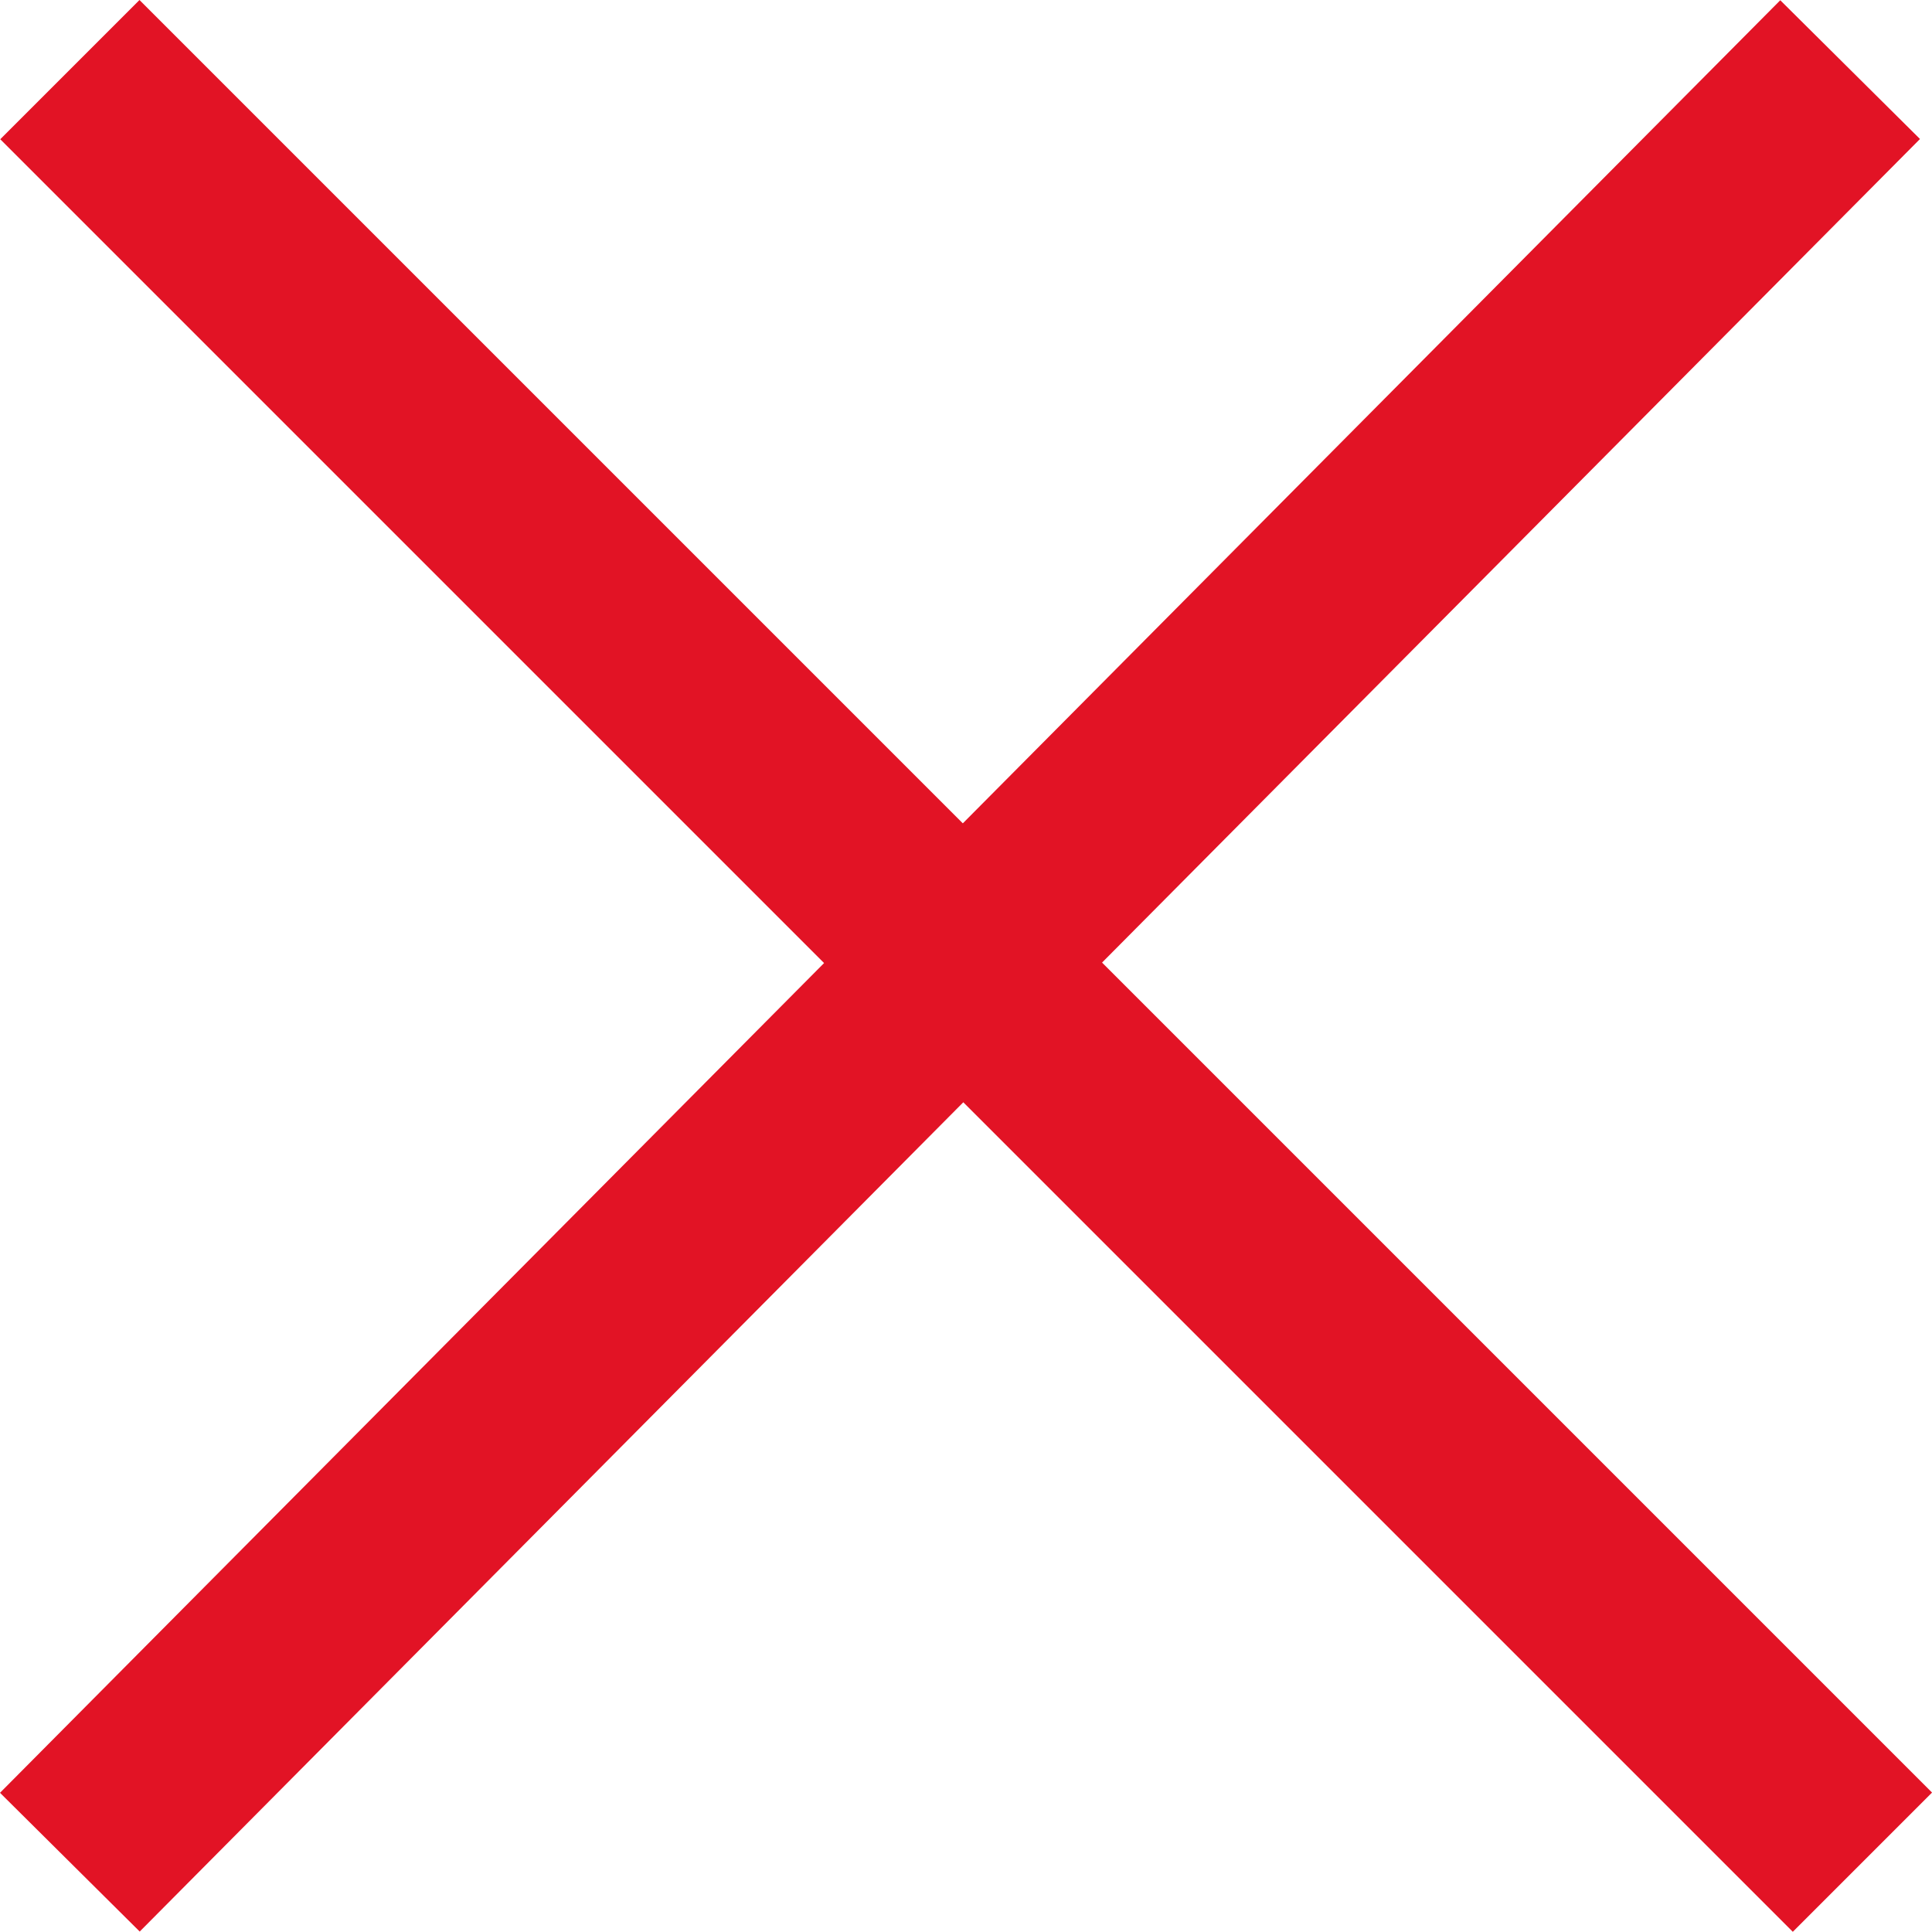
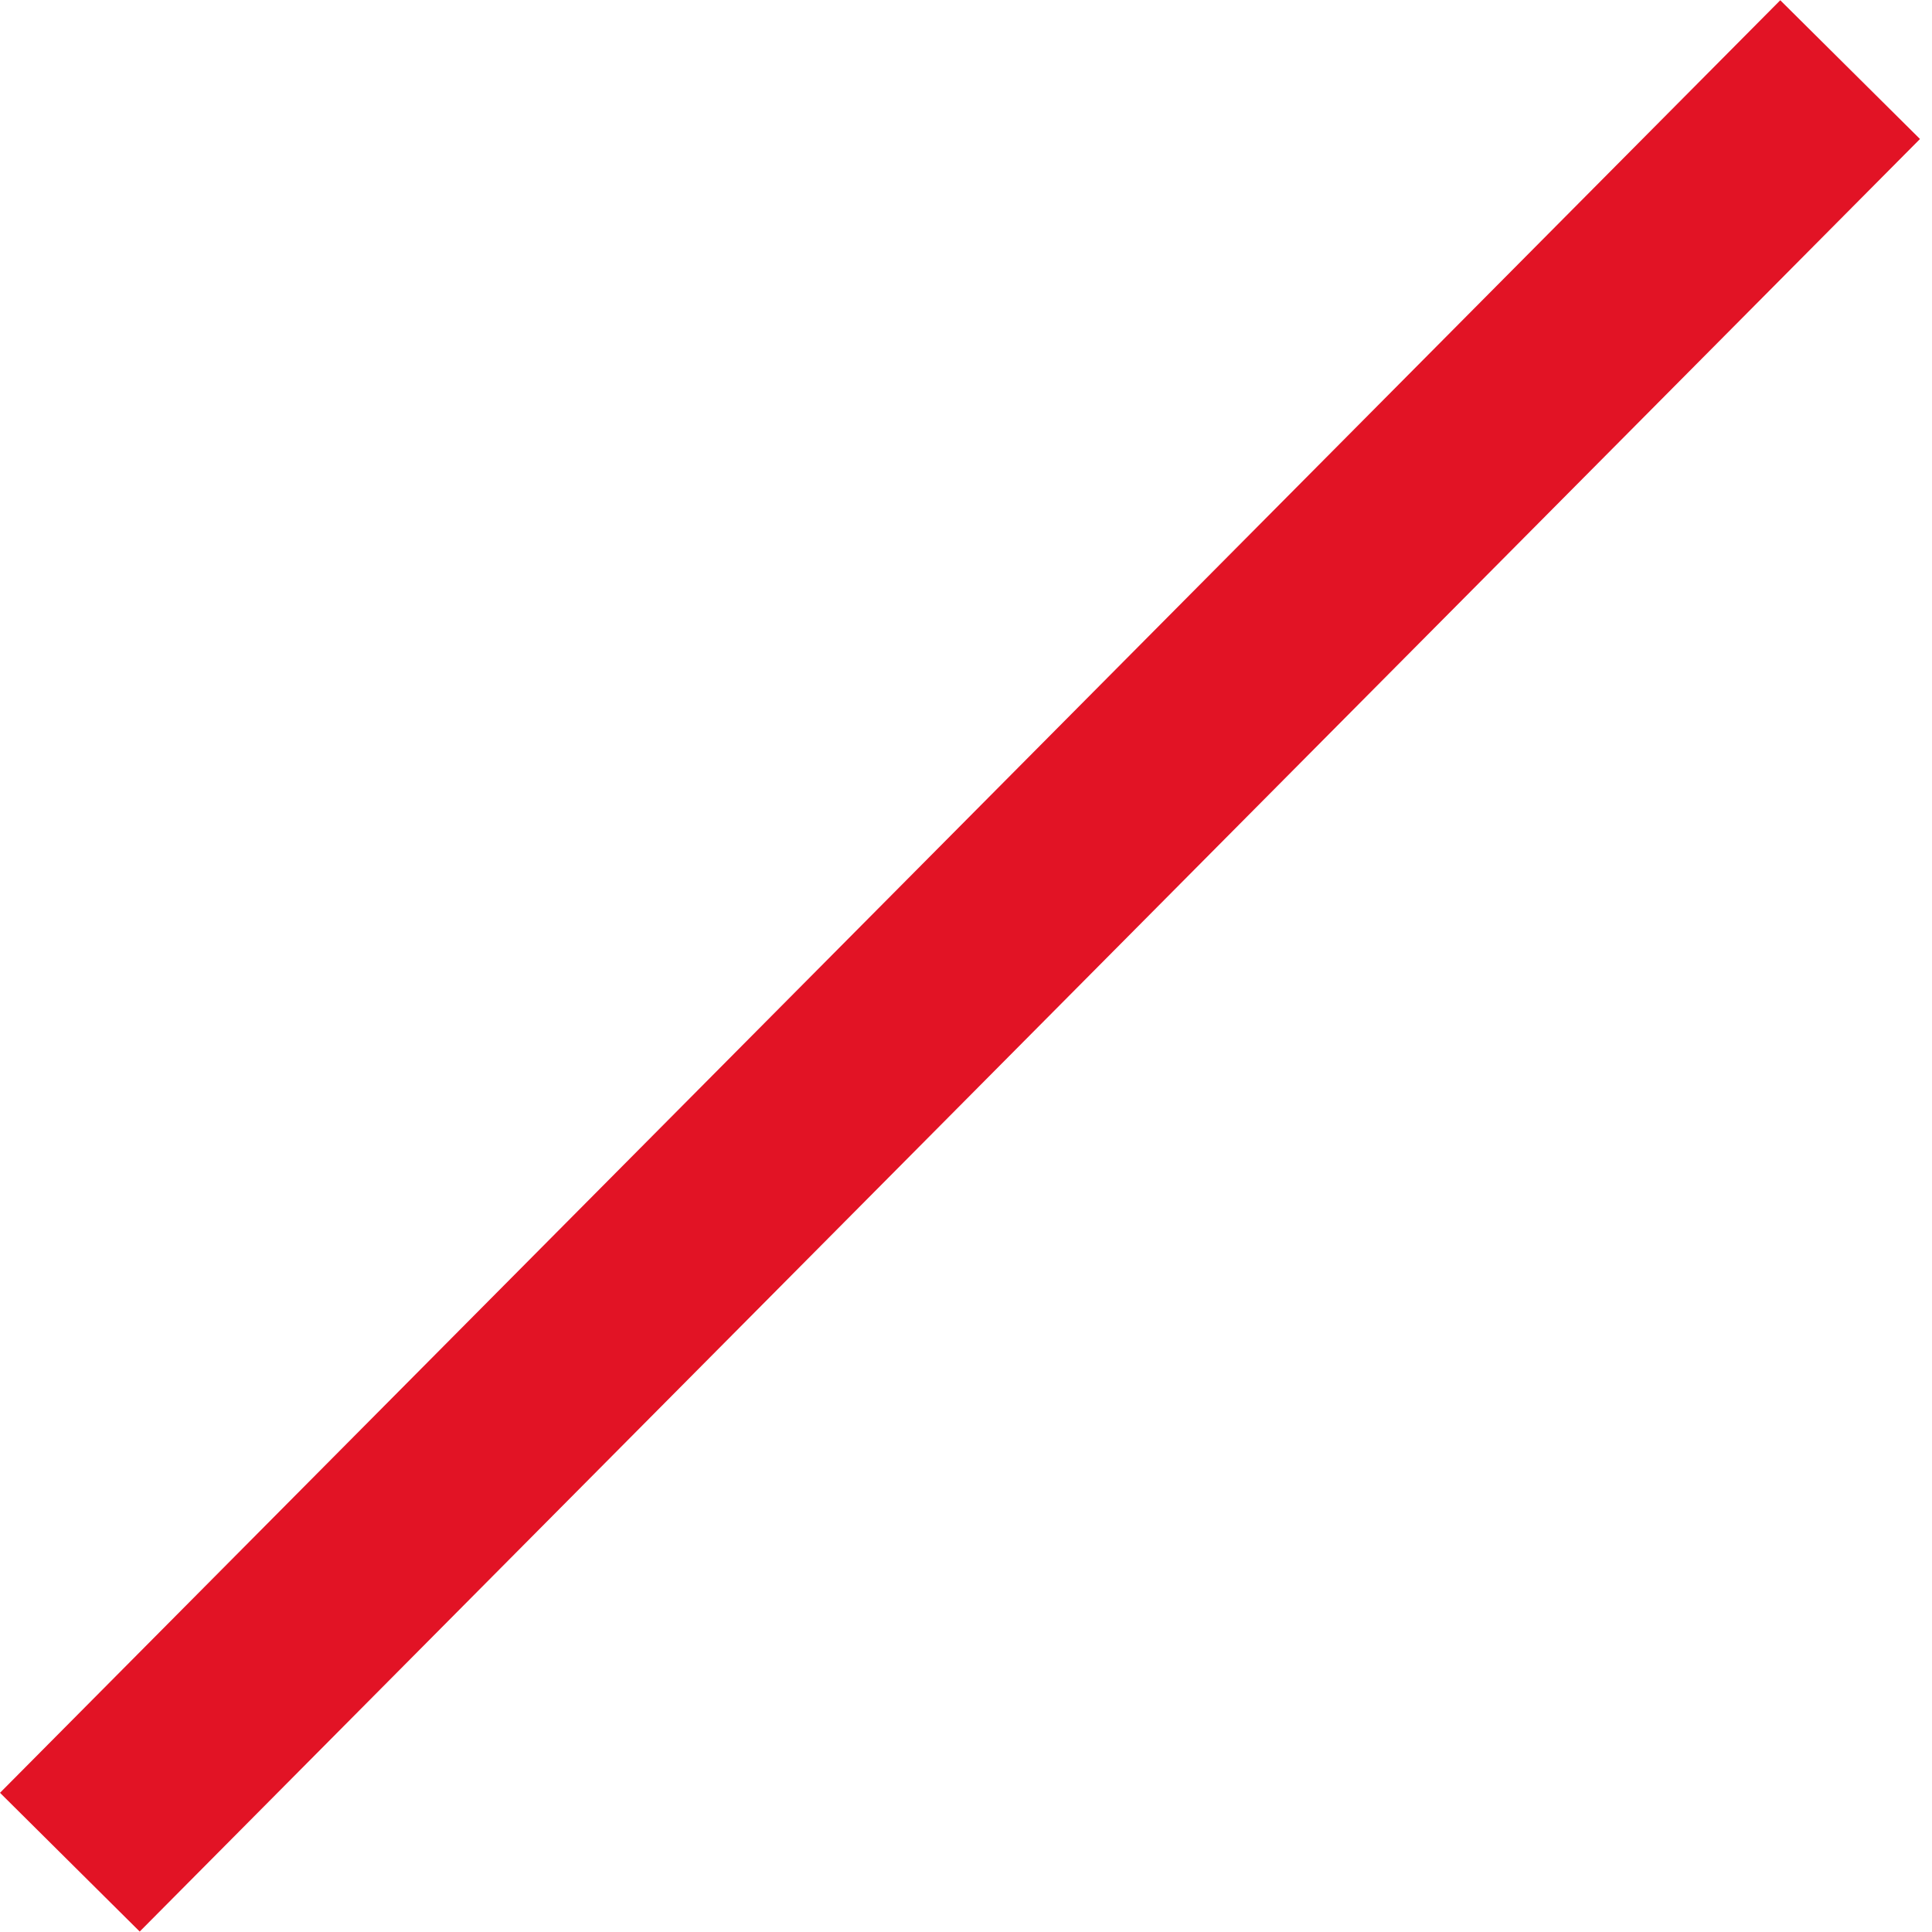
<svg xmlns="http://www.w3.org/2000/svg" width="49.06" height="49.054" viewBox="0 0 49.06 49.054">
  <g id="Group_385" data-name="Group 385" transform="translate(1.774 1.768)">
    <line id="Line_10" data-name="Line 10" y1="45.519" x2="45.207" transform="translate(0 0)" fill="none" stroke="#e21325" stroke-width="5" />
-     <line id="Line_11" data-name="Line 11" x2="45.519" y2="45.519" transform="translate(0 0)" fill="none" stroke="#e21325" stroke-width="5" />
  </g>
</svg>